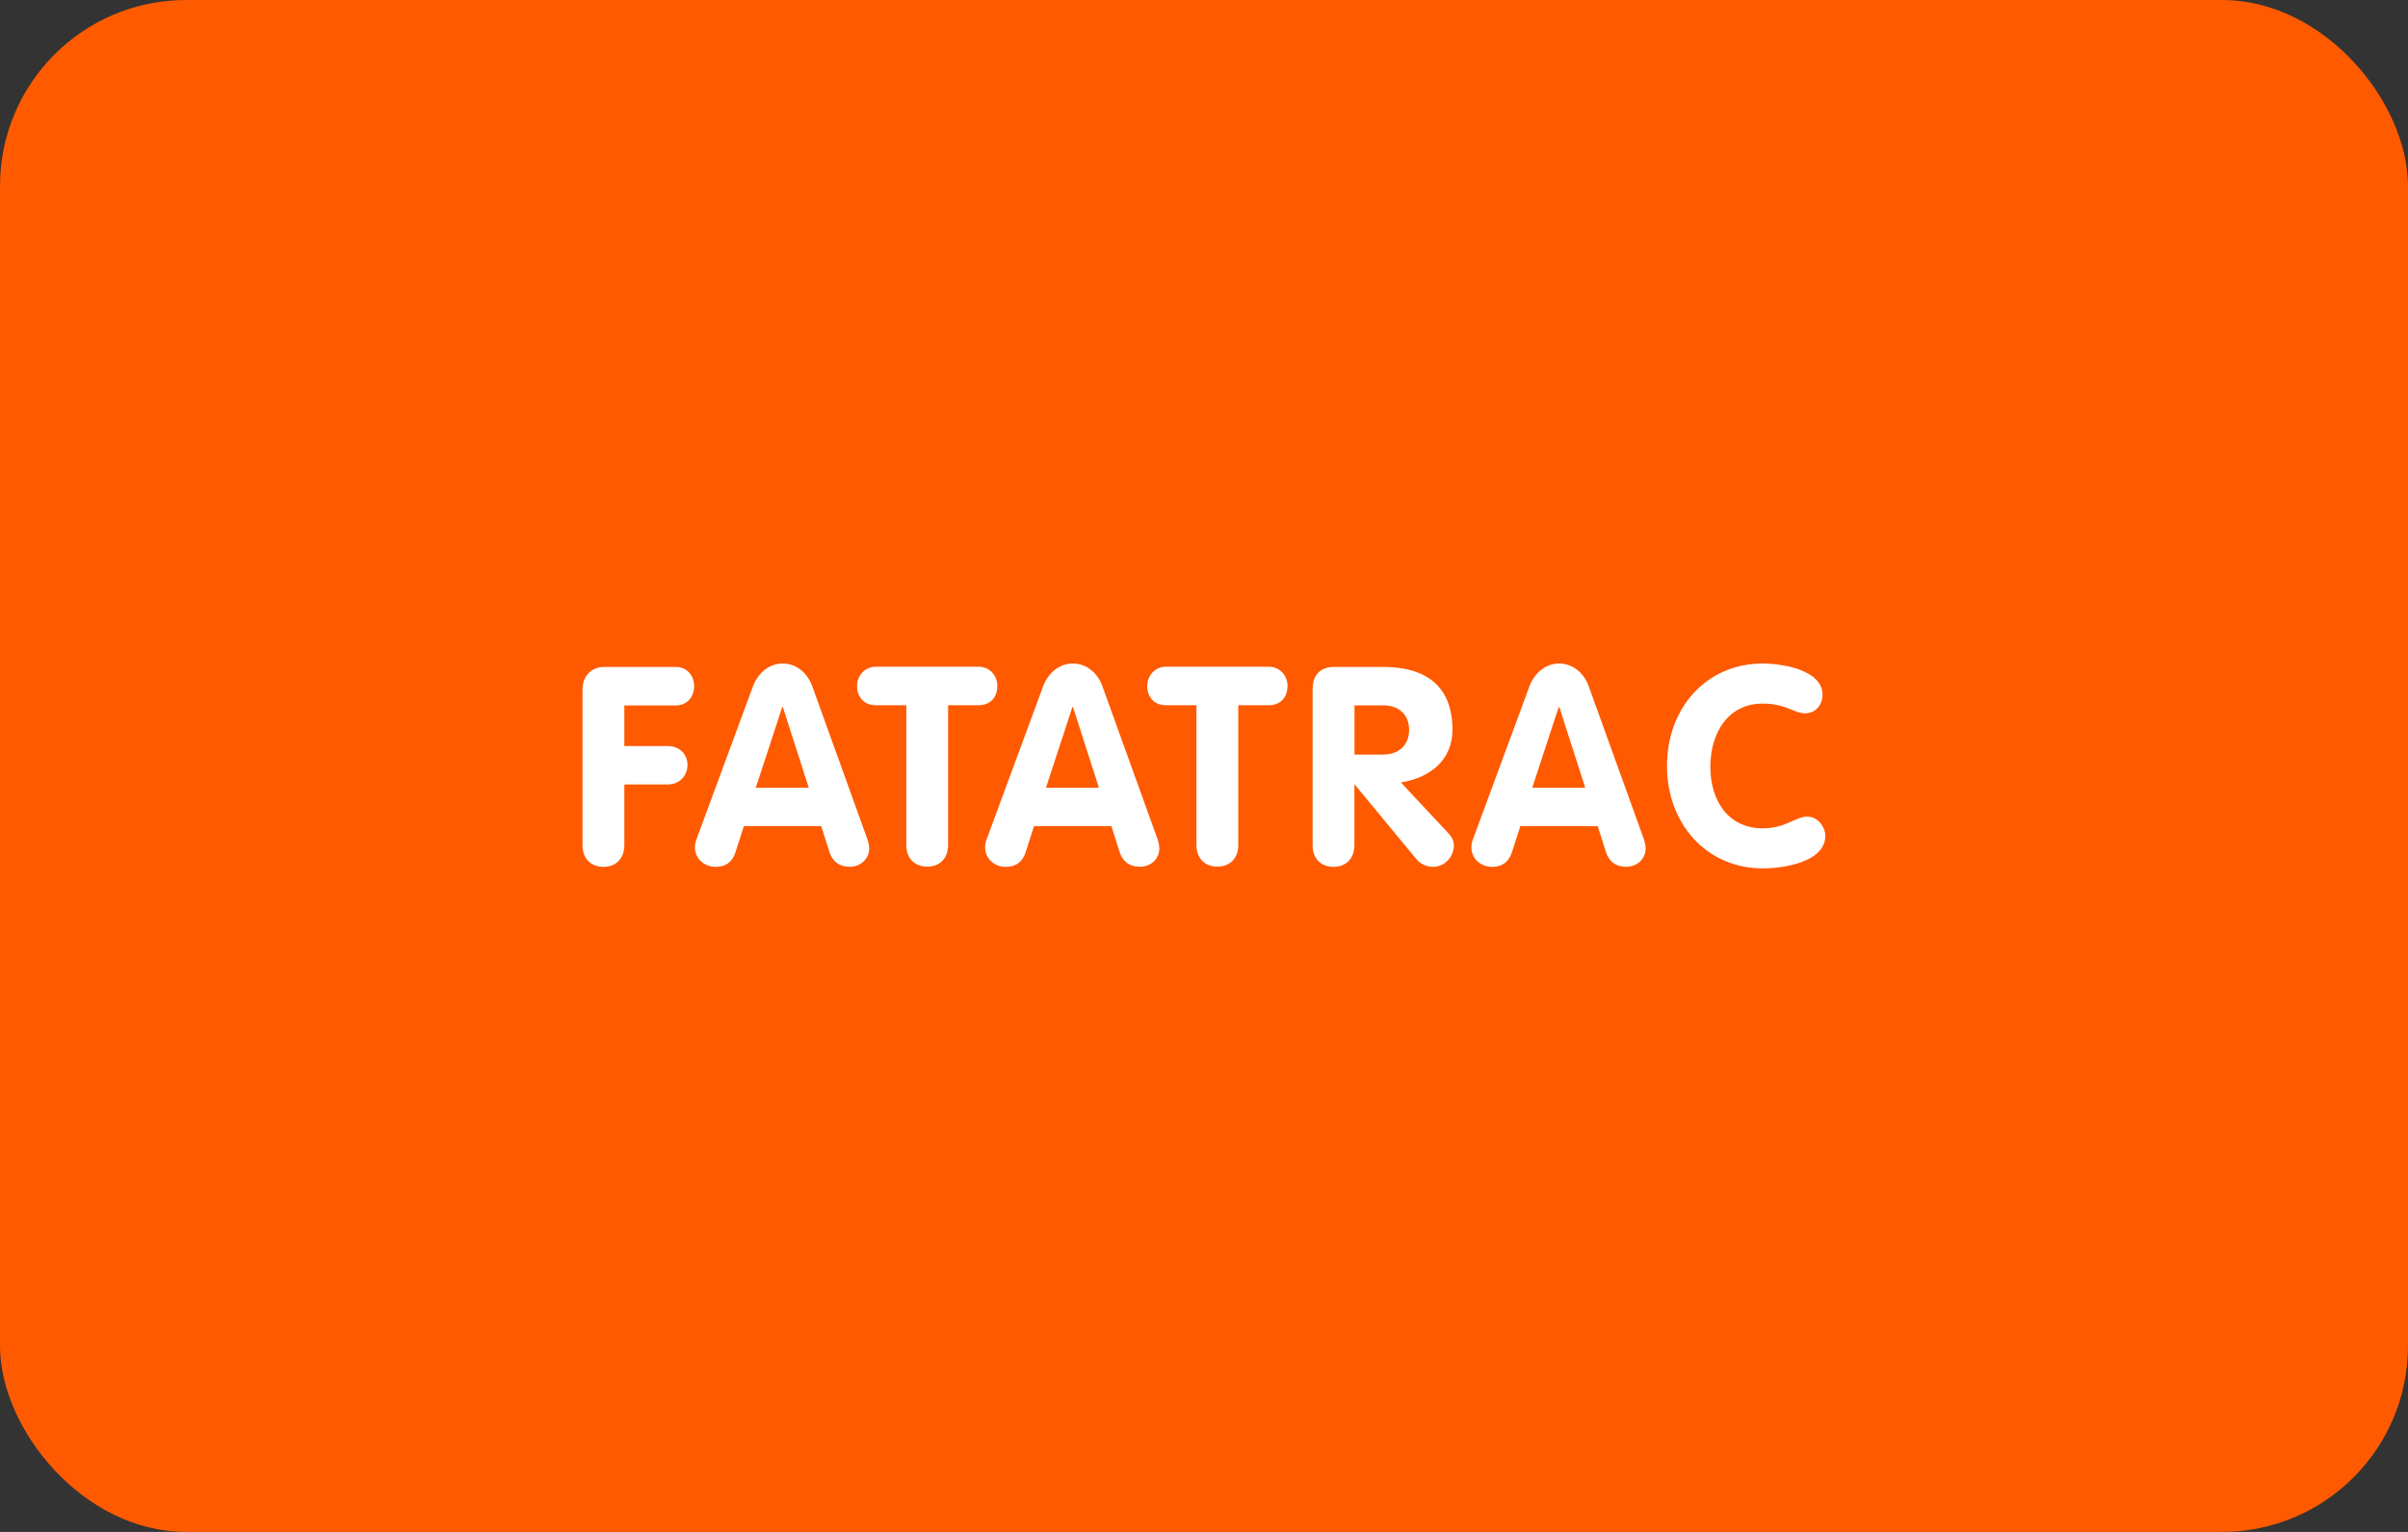
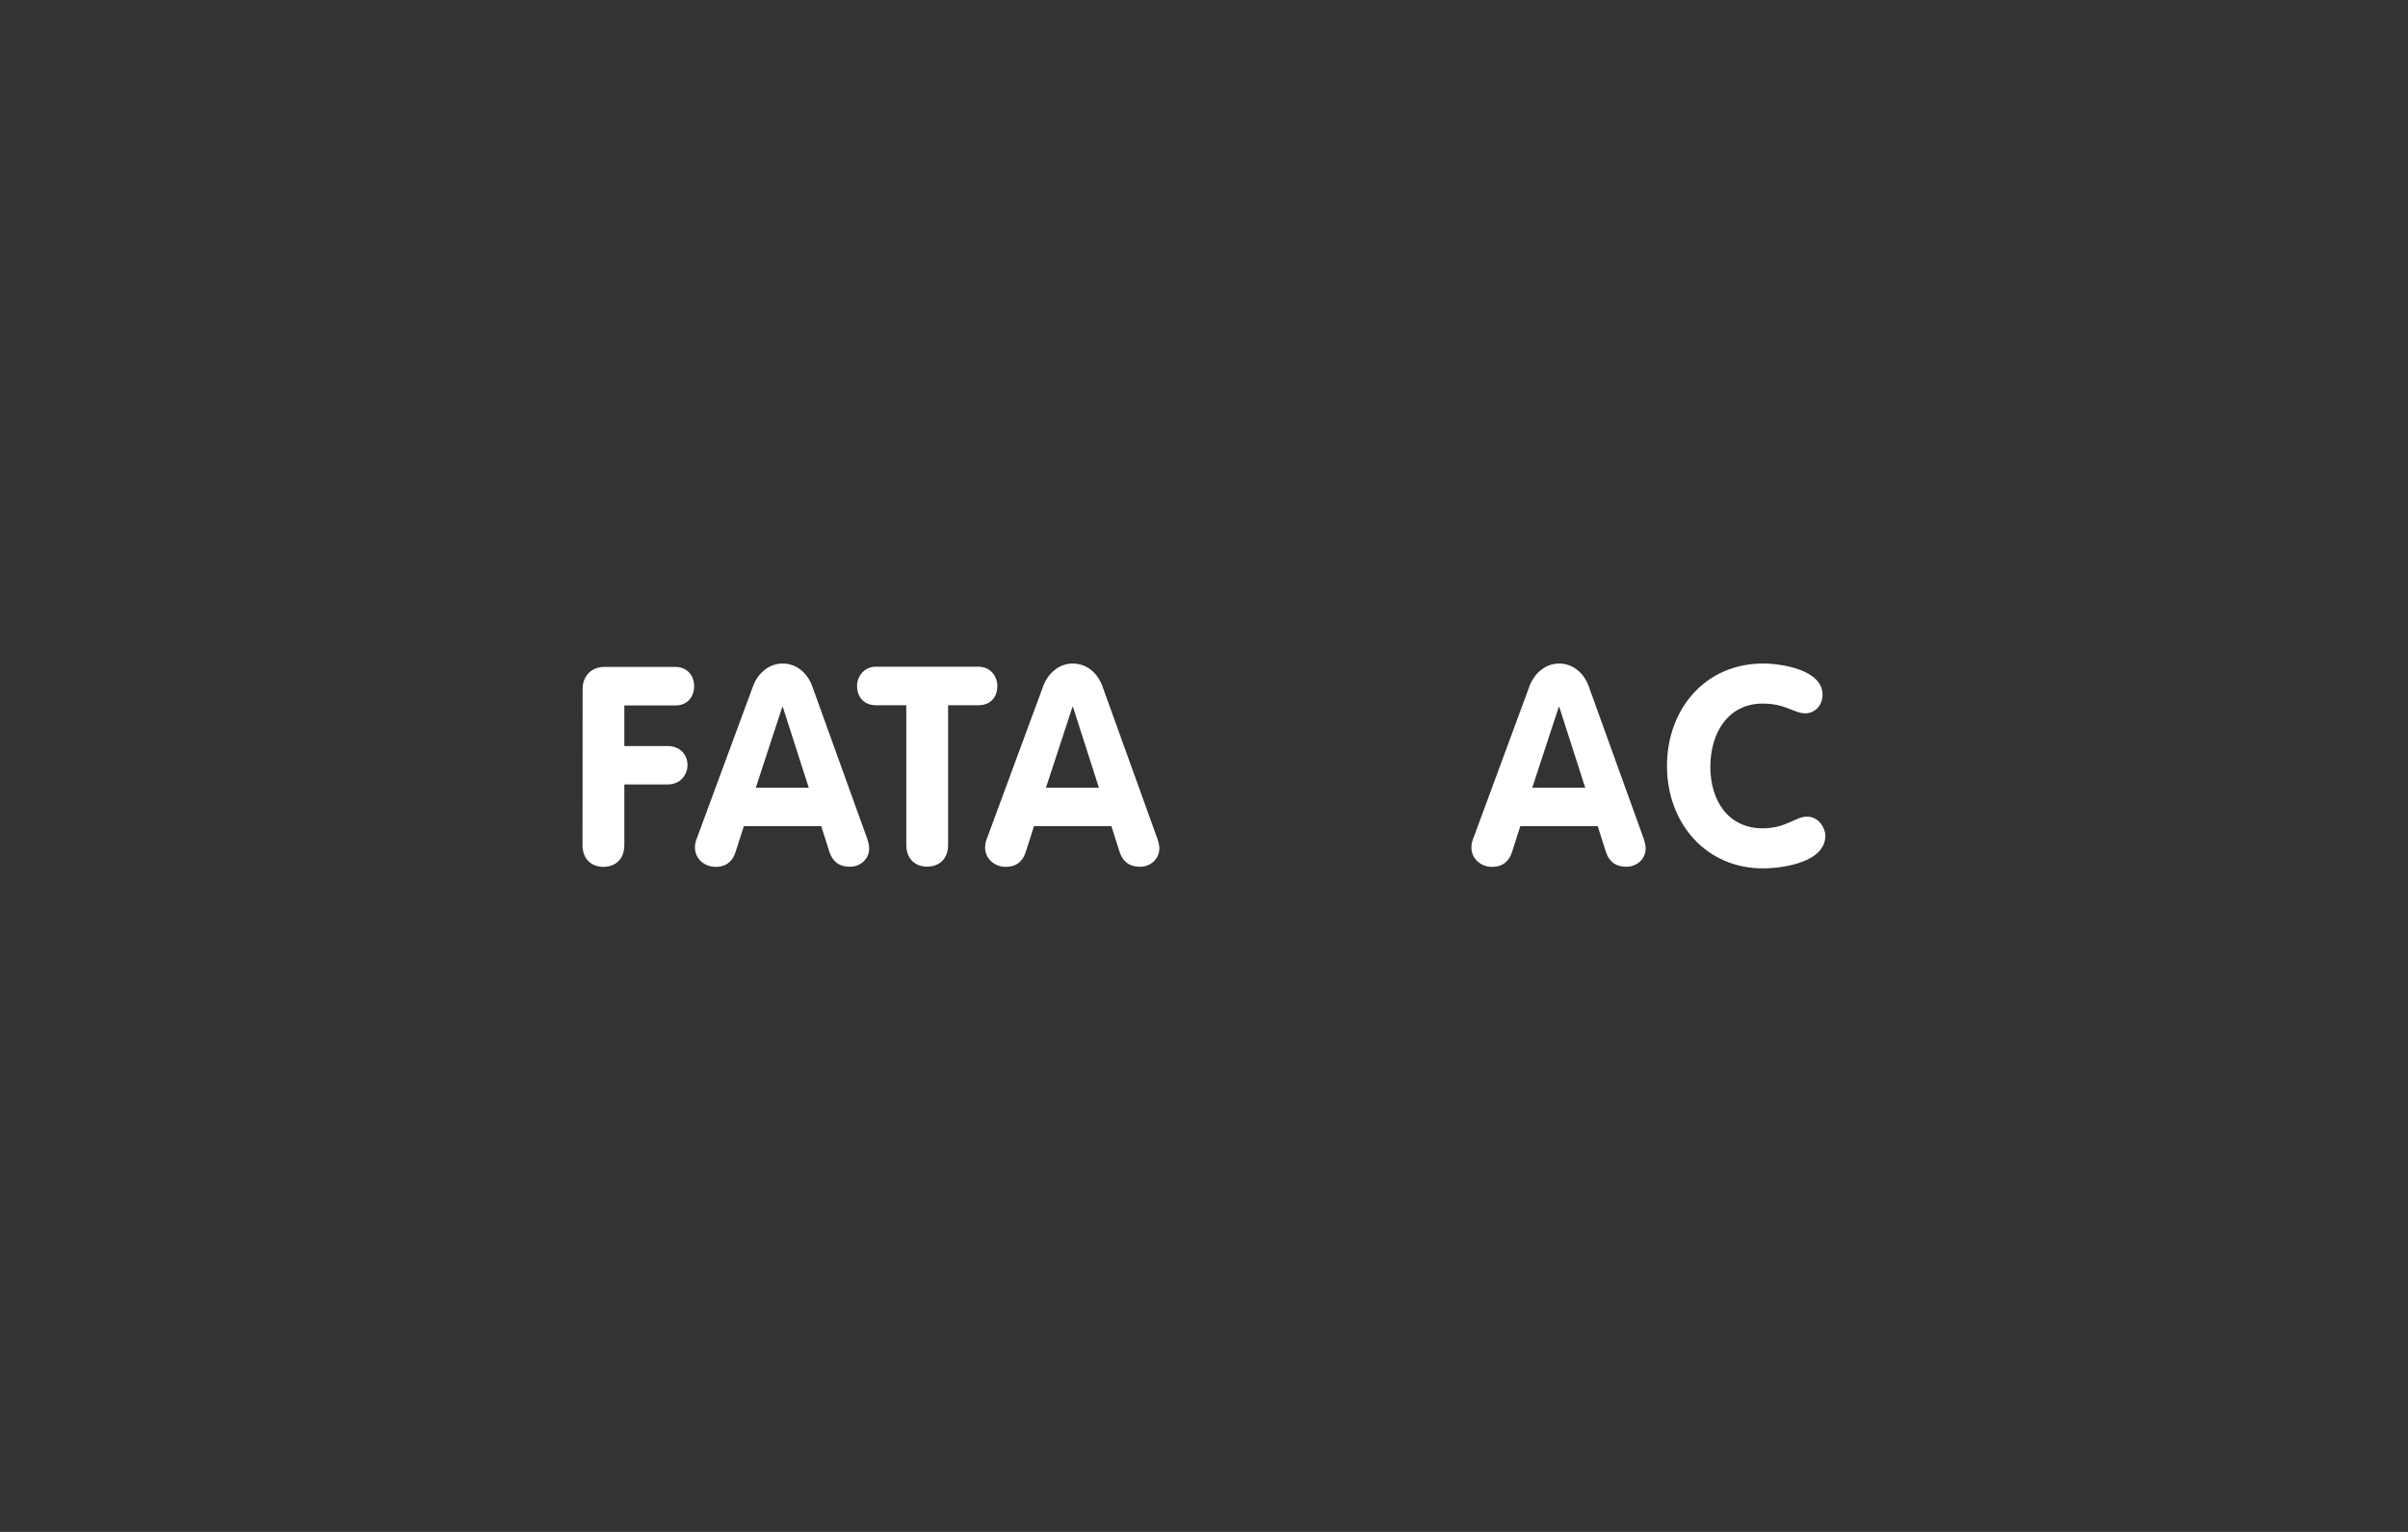
<svg xmlns="http://www.w3.org/2000/svg" id="Livello_1" data-name="Livello 1" viewBox="0 0 220 140">
  <rect x="0" y="0" width="220" height="140" fill="#333333" stroke="none" />
  <defs>
    <style>
      .cls-1 {
        fill: #fff;
      }

      .cls-2 {
        fill: #ff5a00;
      }
    </style>
  </defs>
-   <rect class="cls-2" width="220" height="140" rx="17" ry="17" />
  <g>
-     <path class="cls-1" d="M53.23,62.93c0-1.04,.71-1.98,1.98-1.98h6.51c1.12,0,1.7,.87,1.7,1.76s-.56,1.76-1.7,1.76h-4.68v3.71h3.94c1.22,0,1.83,.86,1.83,1.73s-.61,1.78-1.83,1.78h-3.94v5.55c0,1.27-.81,1.98-1.91,1.98s-1.91-.71-1.91-1.98v-14.3Z" />
+     <path class="cls-1" d="M53.23,62.93c0-1.04,.71-1.98,1.98-1.98h6.51c1.12,0,1.7,.87,1.7,1.76s-.56,1.76-1.7,1.76h-4.68v3.71h3.94c1.22,0,1.83,.86,1.83,1.73s-.61,1.78-1.83,1.78h-3.94v5.55c0,1.27-.81,1.98-1.91,1.98s-1.91-.71-1.91-1.98Z" />
    <path class="cls-1" d="M68.78,62.75c.43-1.17,1.42-2.11,2.72-2.11s2.29,.89,2.72,2.11l4.99,13.84c.15,.41,.2,.76,.2,.94,0,.99-.81,1.68-1.76,1.68-1.07,0-1.6-.56-1.86-1.32l-.76-2.39h-7.07l-.76,2.37c-.25,.79-.79,1.35-1.83,1.35s-1.88-.76-1.88-1.78c0-.41,.13-.71,.18-.84l5.11-13.84Zm.28,9.24h4.83l-2.37-7.38h-.05l-2.42,7.38Z" />
    <path class="cls-1" d="M82.8,64.45h-2.77c-1.22,0-1.73-.89-1.73-1.76s.64-1.76,1.73-1.76h9.36c1.09,0,1.73,.87,1.73,1.76s-.51,1.76-1.73,1.76h-2.77v12.77c0,1.27-.81,1.98-1.91,1.98s-1.91-.71-1.91-1.98v-12.77Z" />
    <path class="cls-1" d="M95.29,62.75c.43-1.17,1.42-2.11,2.72-2.11s2.29,.89,2.72,2.11l4.99,13.84c.15,.41,.2,.76,.2,.94,0,.99-.81,1.68-1.76,1.68-1.07,0-1.6-.56-1.86-1.32l-.76-2.39h-7.07l-.76,2.37c-.25,.79-.79,1.35-1.83,1.35s-1.88-.76-1.88-1.78c0-.41,.13-.71,.18-.84l5.11-13.84Zm.28,9.24h4.83l-2.37-7.38h-.05l-2.42,7.38Z" />
-     <path class="cls-1" d="M109.31,64.45h-2.77c-1.22,0-1.73-.89-1.73-1.76s.64-1.76,1.73-1.76h9.36c1.09,0,1.73,.87,1.73,1.76s-.51,1.76-1.73,1.76h-2.77v12.77c0,1.27-.81,1.98-1.91,1.98s-1.91-.71-1.91-1.98v-12.77Z" />
-     <path class="cls-1" d="M119.93,62.93c0-1.22,.69-1.98,1.96-1.98h4.48c3.92,0,6.33,1.76,6.33,5.75,0,2.8-2.11,4.4-4.71,4.81l4.33,4.63c.36,.38,.51,.76,.51,1.12,0,.99-.79,1.96-1.91,1.96-.46,0-1.07-.18-1.48-.66l-5.65-6.84h-.05v5.52c0,1.27-.81,1.98-1.91,1.98s-1.91-.71-1.91-1.98v-14.3Zm3.82,6.03h2.62c1.4,0,2.37-.84,2.37-2.26s-.97-2.24-2.37-2.24h-2.62v4.5Z" />
    <path class="cls-1" d="M139.72,62.75c.43-1.17,1.43-2.11,2.72-2.11s2.29,.89,2.72,2.11l4.99,13.84c.15,.41,.2,.76,.2,.94,0,.99-.81,1.68-1.76,1.68-1.07,0-1.6-.56-1.86-1.32l-.76-2.39h-7.07l-.76,2.37c-.25,.79-.79,1.35-1.83,1.35s-1.88-.76-1.88-1.78c0-.41,.13-.71,.18-.84l5.11-13.84Zm.28,9.24h4.83l-2.37-7.38h-.05l-2.42,7.38Z" />
    <path class="cls-1" d="M161.04,60.64c1.86,0,5.47,.61,5.47,2.85,0,.92-.64,1.7-1.58,1.7-1.04,0-1.76-.89-3.89-.89-3.15,0-4.78,2.67-4.78,5.78s1.65,5.62,4.78,5.62c2.14,0,3-1.07,4.05-1.07,1.14,0,1.68,1.14,1.68,1.73,0,2.44-3.84,3-5.72,3-5.16,0-8.75-4.1-8.75-9.36s3.56-9.36,8.75-9.36Z" />
  </g>
</svg>